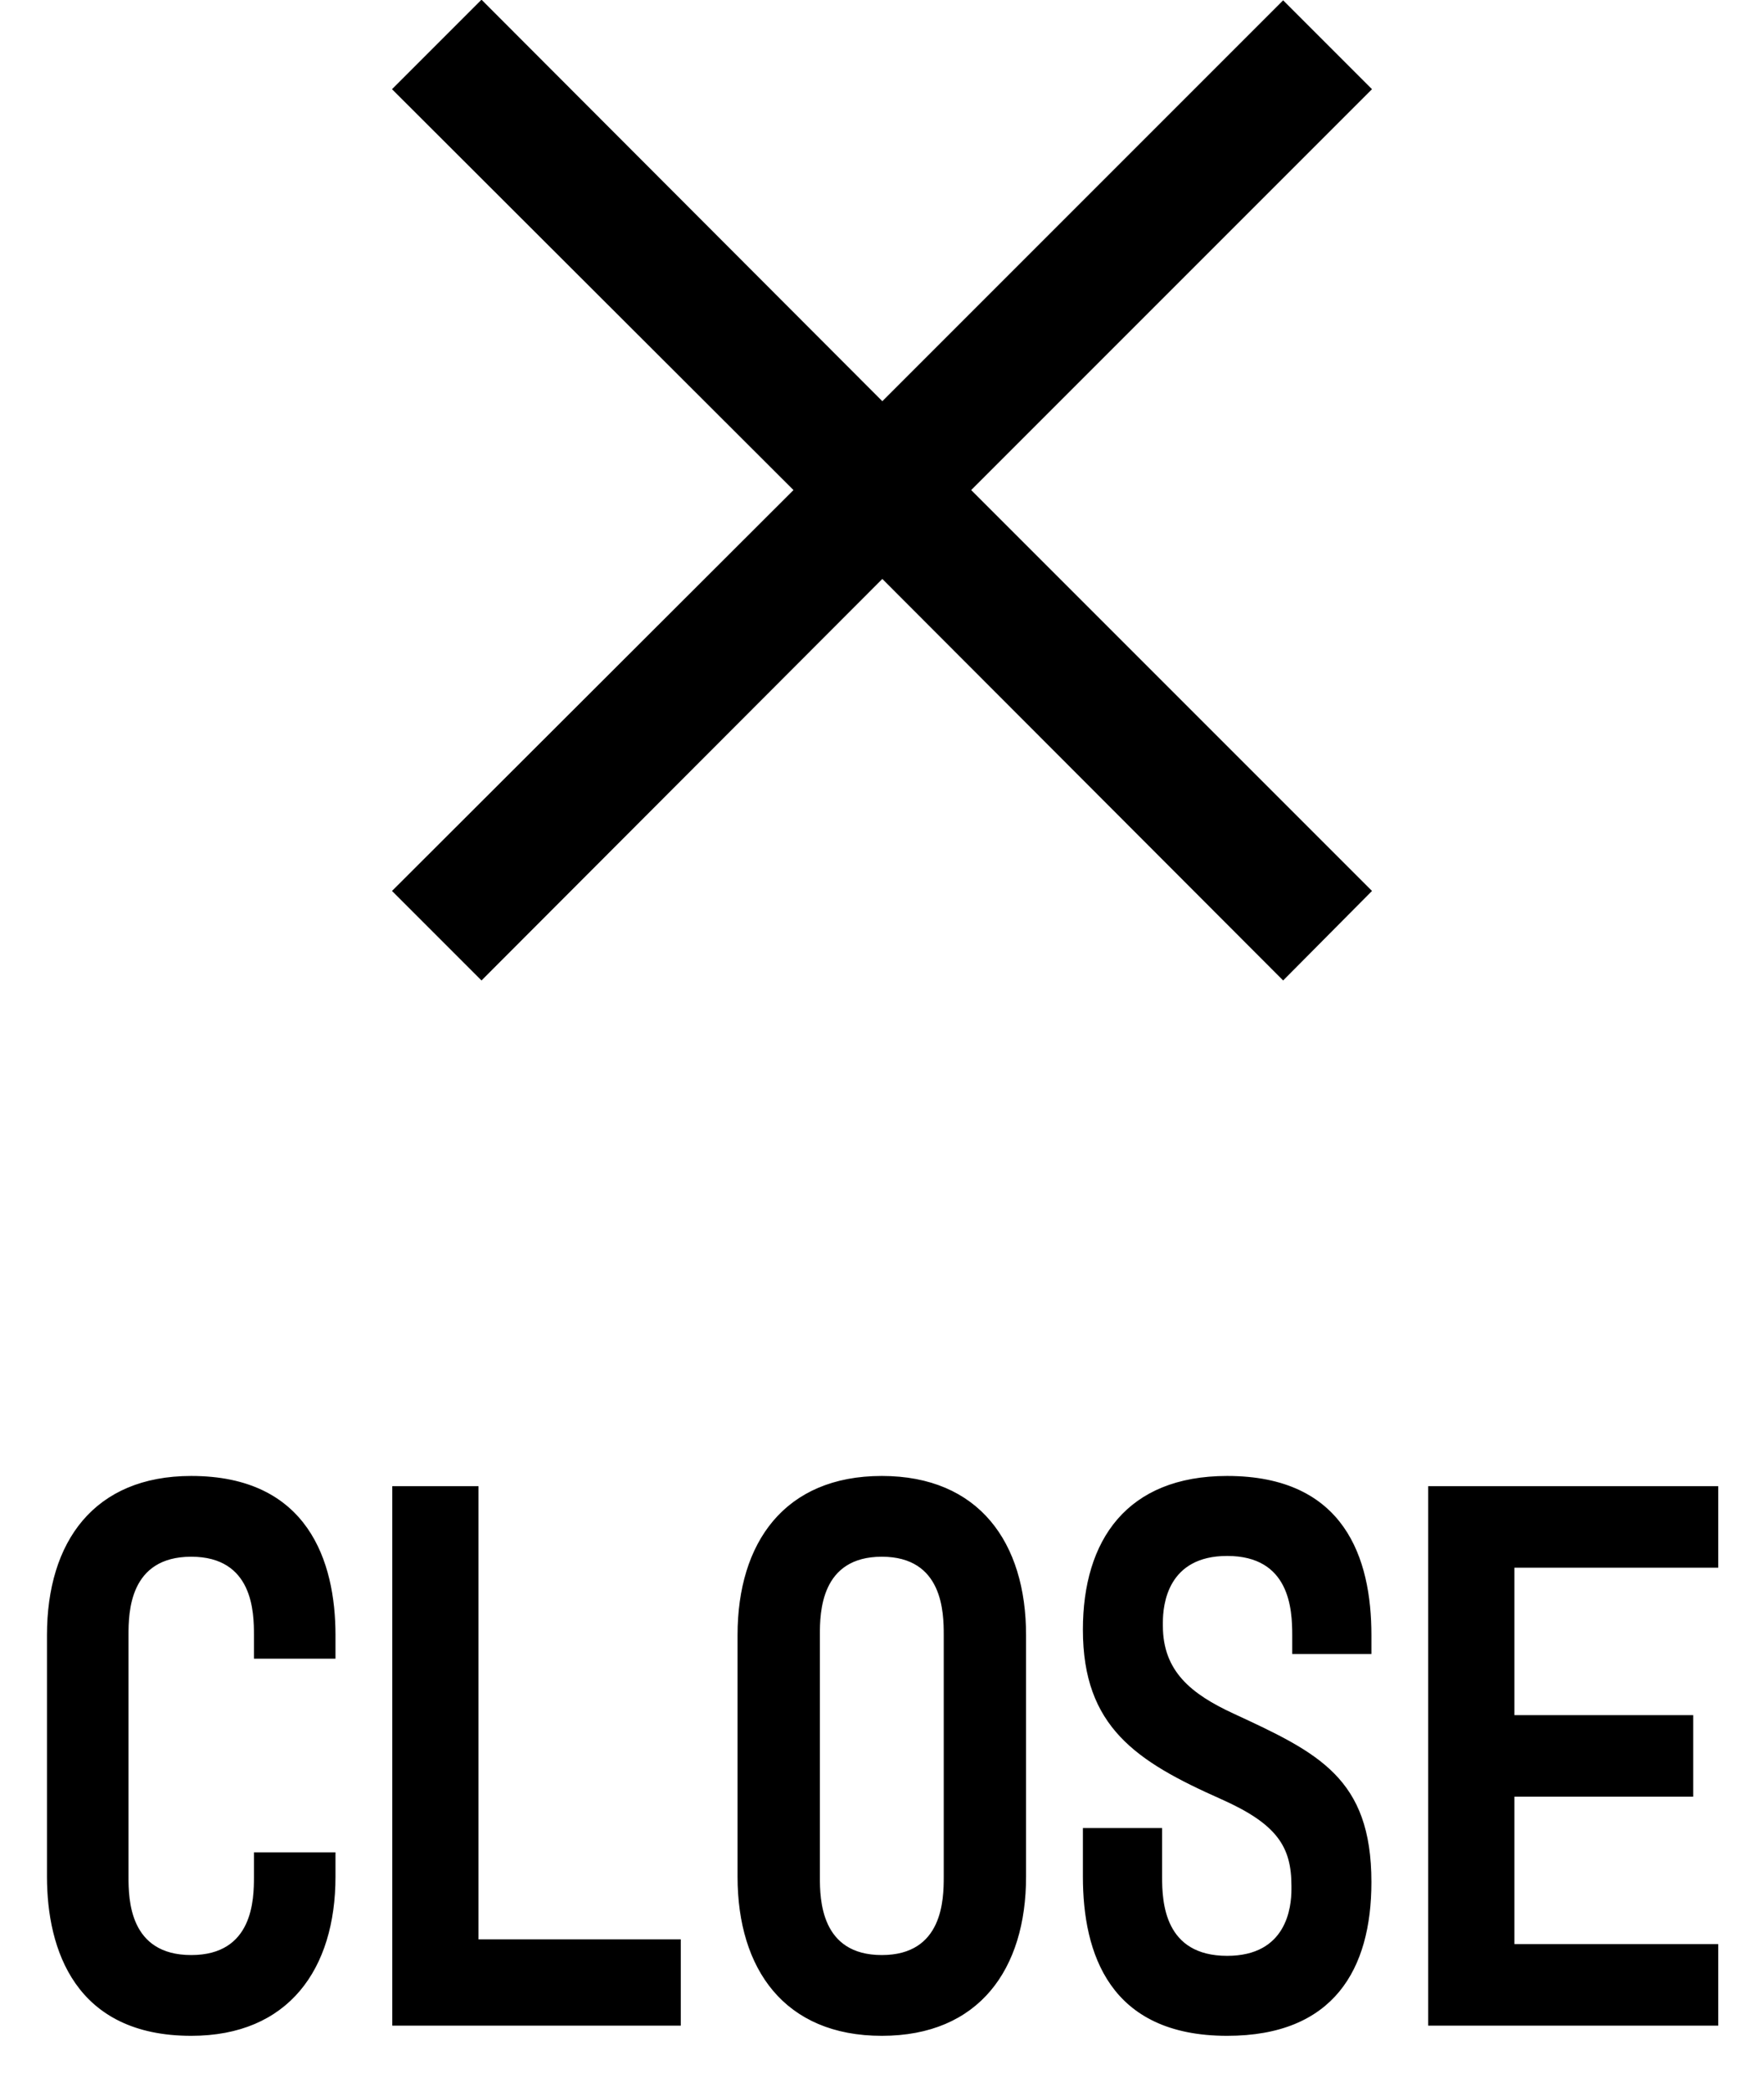
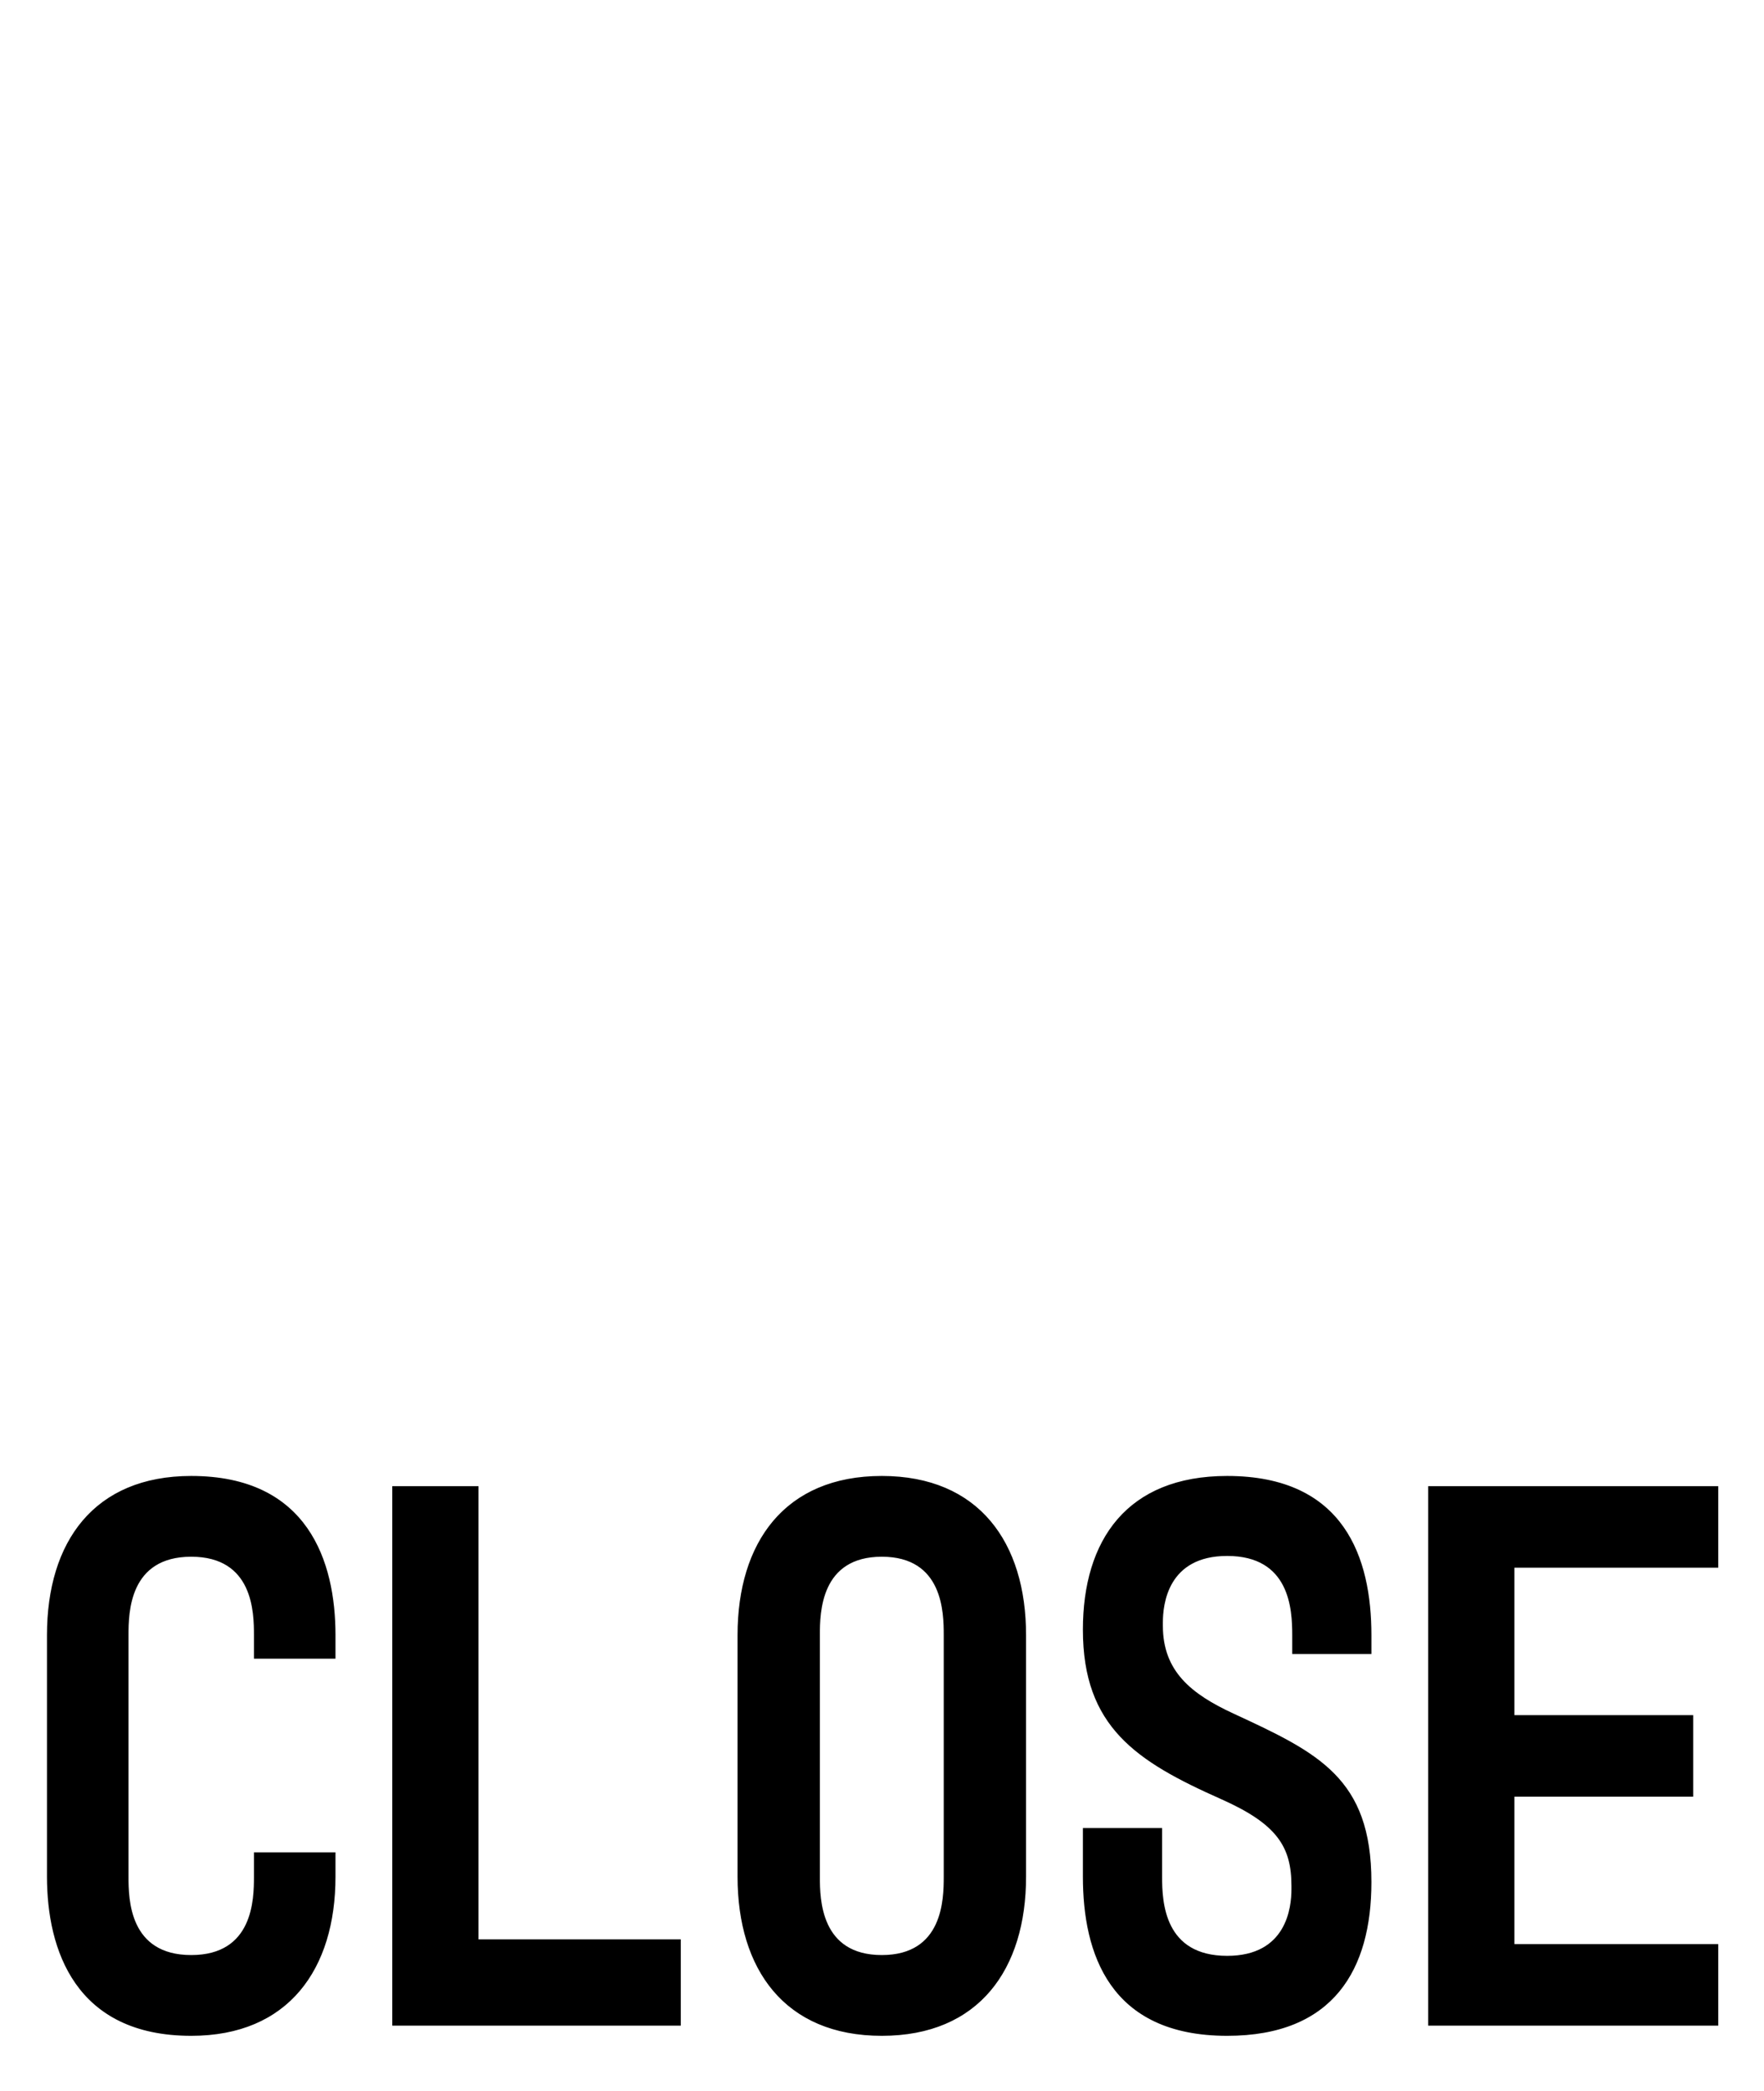
<svg xmlns="http://www.w3.org/2000/svg" width="27" height="32" viewBox="0 0 27 32" fill="none">
  <path d="M0.719 25.024C0.719 23.596 1.439 22.588 2.927 22.588C4.715 22.588 5.135 23.896 5.135 25.024V25.384H3.887V25.024C3.887 24.676 3.875 23.824 2.927 23.824C1.979 23.824 1.967 24.676 1.967 25.024V28.72C1.967 29.068 1.979 29.92 2.927 29.92C3.875 29.92 3.887 29.068 3.887 28.72V28.348H5.135V28.72C5.135 30.136 4.415 31.156 2.927 31.156C1.151 31.156 0.719 29.836 0.719 28.72V25.024ZM6.004 31V22.744H7.324V29.68H10.42V31H6.004ZM13.497 31.156C12.009 31.156 11.289 30.136 11.289 28.72V25.024C11.289 23.608 12.009 22.588 13.497 22.588C14.985 22.588 15.705 23.608 15.705 25.024V28.72C15.705 30.136 14.985 31.156 13.497 31.156ZM14.445 28.72V25.024C14.445 24.676 14.433 23.824 13.497 23.824C12.561 23.824 12.549 24.676 12.549 25.024V28.72C12.549 29.068 12.561 29.92 13.497 29.92C14.433 29.92 14.445 29.068 14.445 28.72ZM16.575 24.94C16.575 23.572 17.247 22.588 18.783 22.588C20.583 22.588 20.991 23.848 20.991 25.024V25.312H19.779V25.024C19.779 24.628 19.743 23.812 18.783 23.812C17.871 23.812 17.799 24.556 17.799 24.832V24.88C17.799 25.576 18.231 25.924 18.879 26.224C20.175 26.824 20.991 27.208 20.991 28.804C20.991 30.136 20.415 31.156 18.783 31.156C16.983 31.156 16.575 29.896 16.575 28.72V27.976H17.787V28.72C17.787 29.116 17.823 29.932 18.783 29.932C19.695 29.932 19.767 29.188 19.767 28.912V28.864C19.767 28.264 19.551 27.916 18.687 27.532C17.391 26.956 16.575 26.428 16.575 24.94ZM21.86 31V22.744H26.3V23.992H23.18V26.248H25.916V27.496H23.18V29.752H26.3V31H21.86Z" fill="black" />
-   <path d="M19.64 15.005L13.505 8.86L7.37 15.005L6 13.635L12.145 7.5L6 1.365L7.37 -0.005L13.505 6.14L19.64 0.005L21 1.365L14.865 7.5L21 13.635L19.64 15.005Z" fill="black" />
</svg>